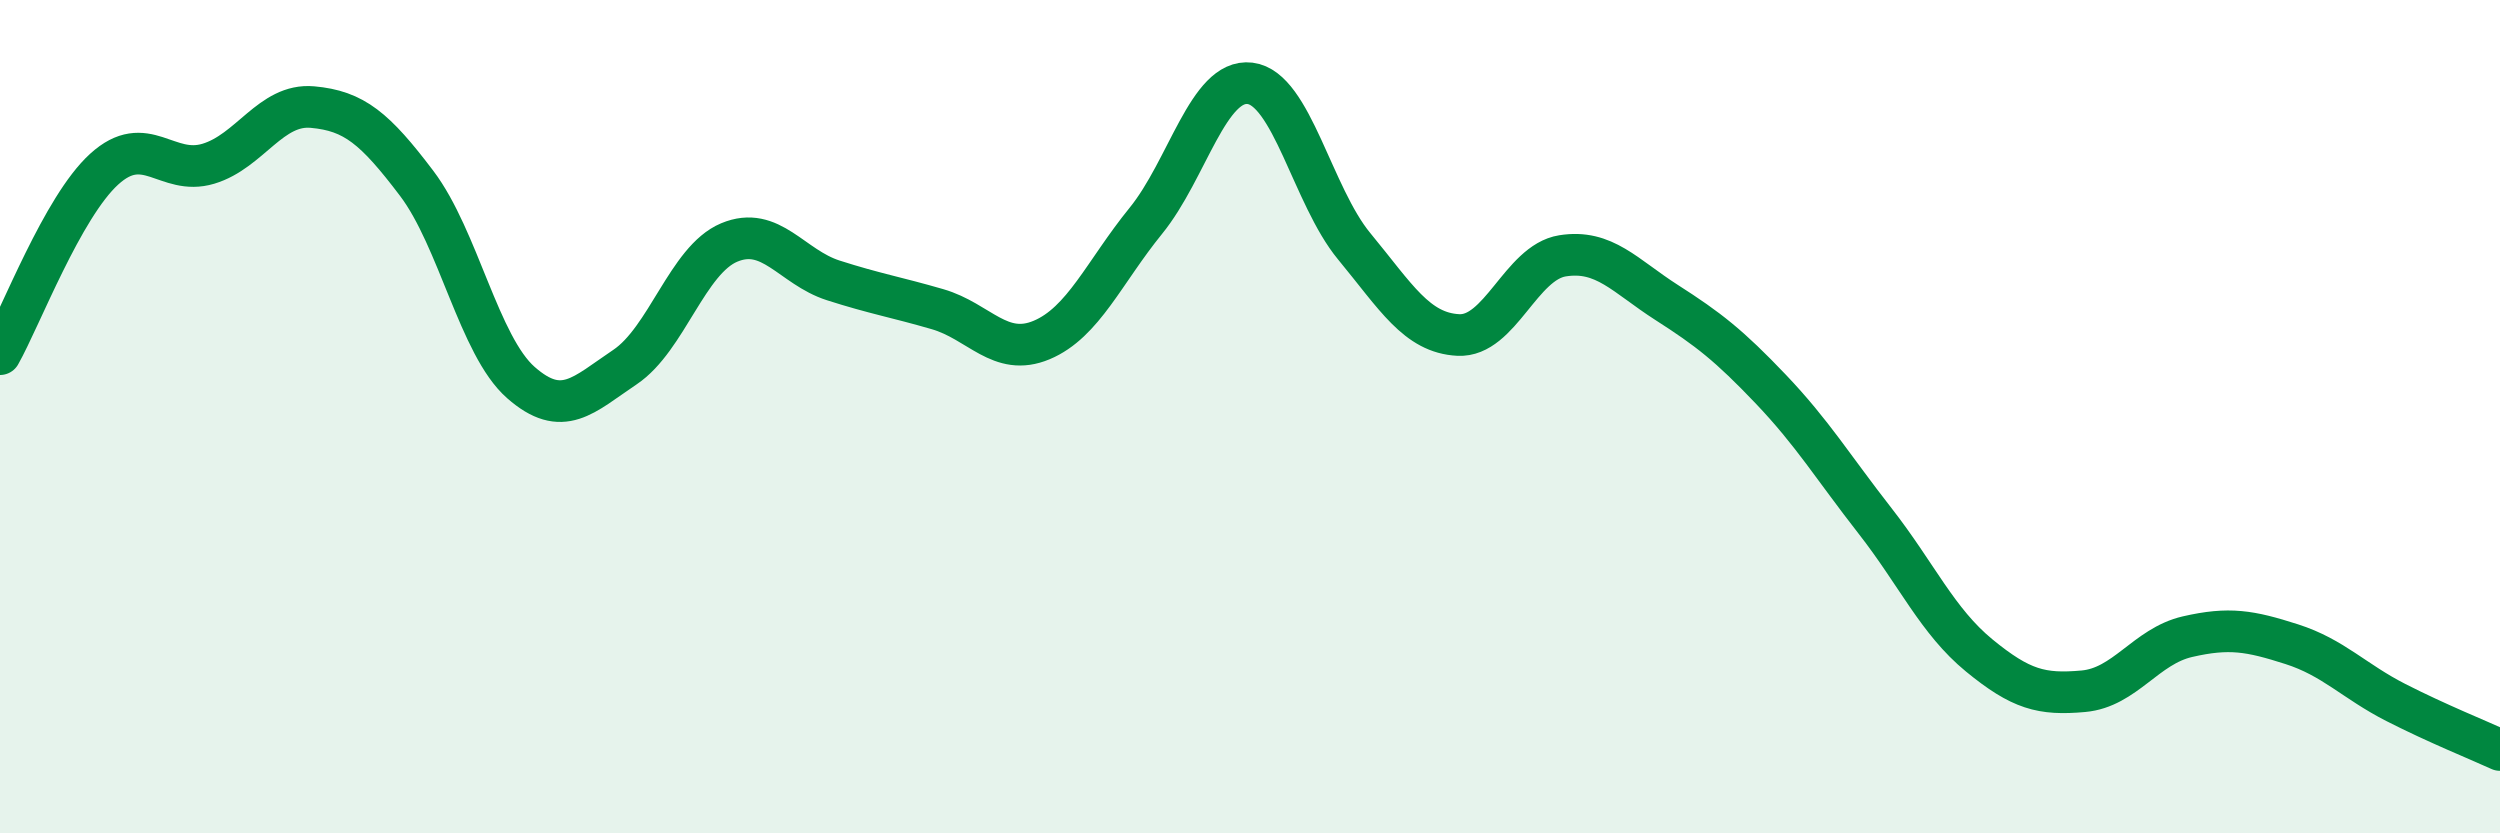
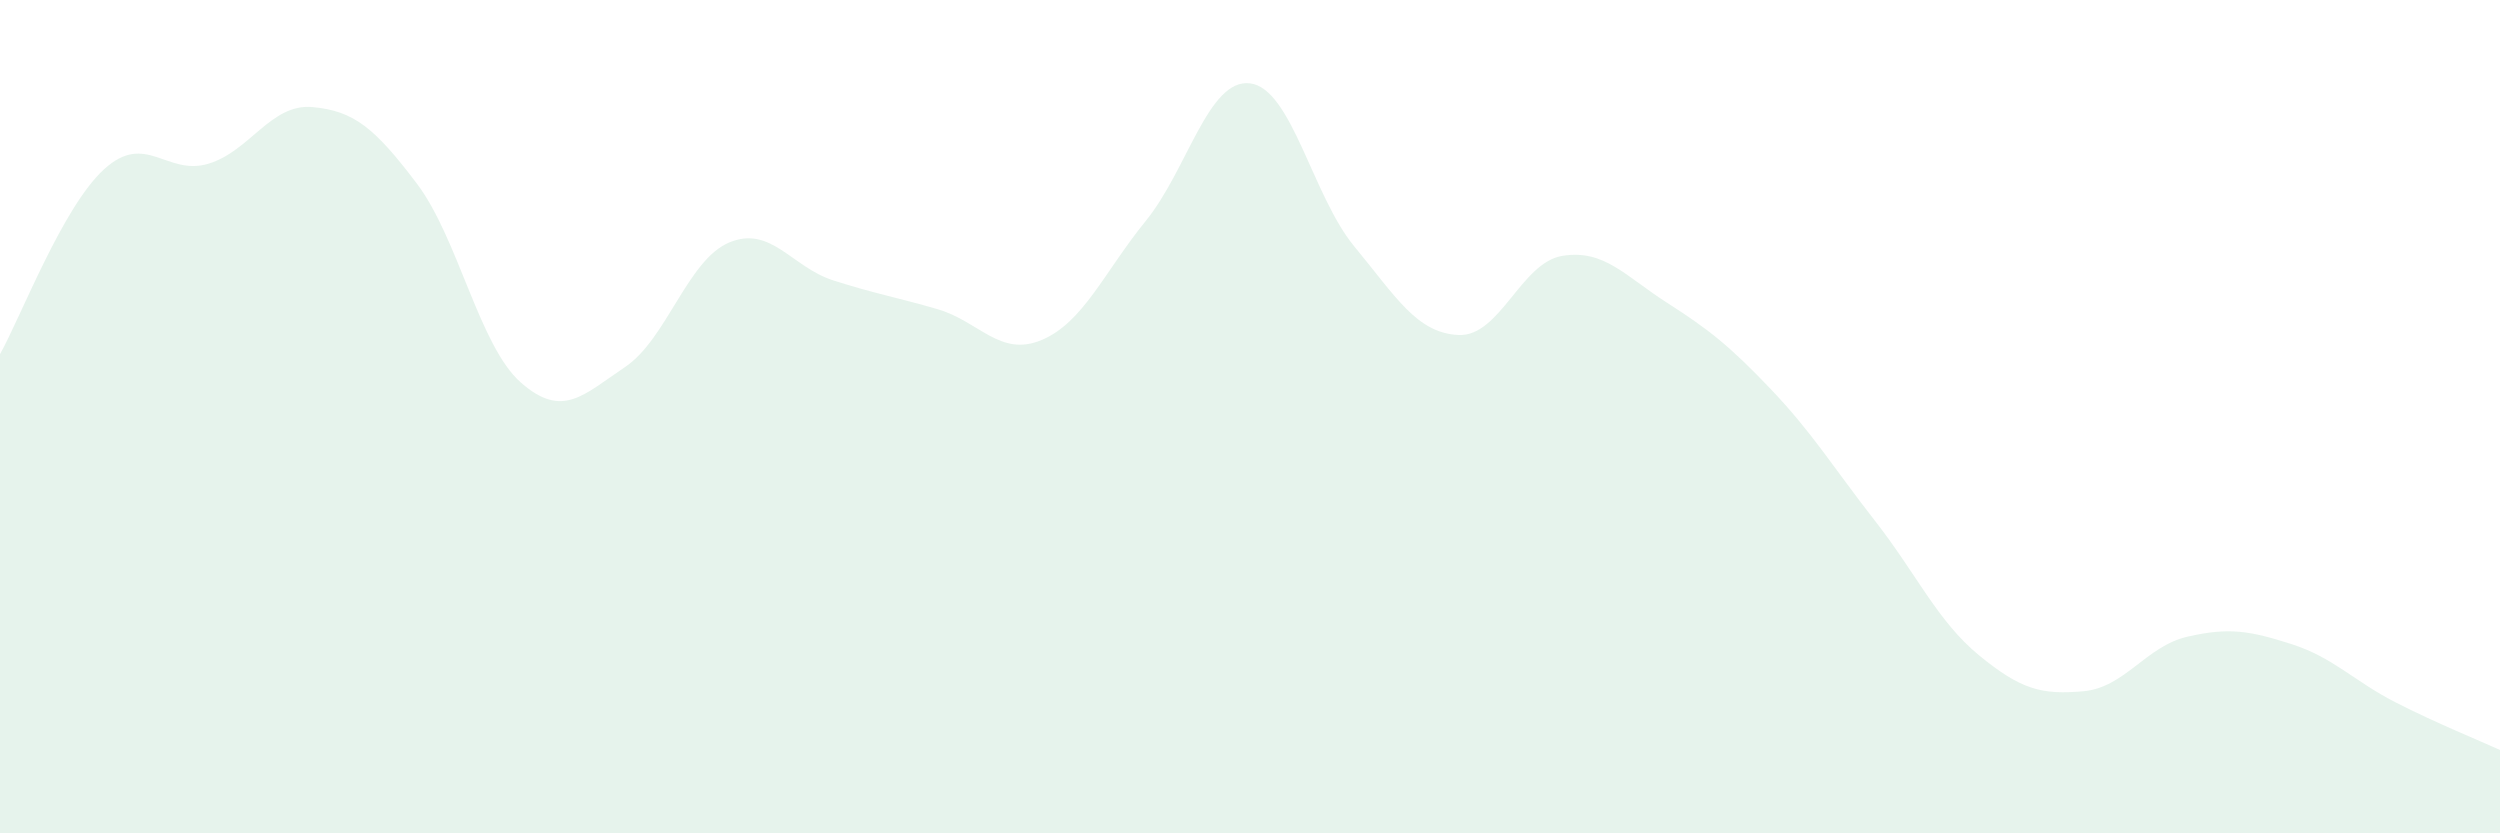
<svg xmlns="http://www.w3.org/2000/svg" width="60" height="20" viewBox="0 0 60 20">
  <path d="M 0,8.5 C 0.5,7.61 1.5,4.97 2.5,4.06 C 3.5,3.15 4,4.23 5,3.93 C 6,3.63 6.5,2.48 7.5,2.57 C 8.5,2.66 9,3.08 10,4.4 C 11,5.72 11.5,8.3 12.5,9.18 C 13.5,10.06 14,9.48 15,8.81 C 16,8.14 16.5,6.24 17.5,5.82 C 18.5,5.4 19,6.41 20,6.73 C 21,7.05 21.5,7.13 22.5,7.42 C 23.5,7.71 24,8.58 25,8.16 C 26,7.74 26.5,6.53 27.5,5.3 C 28.5,4.07 29,1.88 30,2 C 31,2.12 31.5,4.7 32.5,5.91 C 33.5,7.12 34,7.99 35,8.04 C 36,8.09 36.5,6.3 37.5,6.14 C 38.5,5.98 39,6.62 40,7.26 C 41,7.9 41.5,8.29 42.5,9.34 C 43.5,10.39 44,11.22 45,12.5 C 46,13.78 46.5,14.91 47.5,15.73 C 48.5,16.55 49,16.68 50,16.59 C 51,16.5 51.5,15.51 52.5,15.28 C 53.5,15.05 54,15.14 55,15.46 C 56,15.78 56.5,16.35 57.5,16.86 C 58.5,17.37 59.5,17.77 60,18L60 20L0 20Z" fill="#008740" opacity="0.1" stroke-linecap="round" stroke-linejoin="round" />
-   <path d="M 0,8.5 C 0.5,7.61 1.5,4.97 2.5,4.06 C 3.5,3.15 4,4.23 5,3.93 C 6,3.63 6.5,2.48 7.5,2.57 C 8.5,2.66 9,3.08 10,4.4 C 11,5.72 11.5,8.3 12.5,9.18 C 13.5,10.06 14,9.48 15,8.81 C 16,8.14 16.5,6.24 17.5,5.82 C 18.5,5.4 19,6.41 20,6.73 C 21,7.05 21.5,7.13 22.5,7.42 C 23.5,7.71 24,8.58 25,8.16 C 26,7.74 26.5,6.53 27.5,5.3 C 28.5,4.07 29,1.88 30,2 C 31,2.12 31.5,4.7 32.5,5.91 C 33.5,7.12 34,7.99 35,8.04 C 36,8.09 36.5,6.3 37.5,6.14 C 38.5,5.98 39,6.62 40,7.26 C 41,7.9 41.5,8.29 42.5,9.34 C 43.5,10.39 44,11.22 45,12.5 C 46,13.78 46.5,14.91 47.5,15.73 C 48.5,16.55 49,16.68 50,16.59 C 51,16.5 51.5,15.51 52.5,15.28 C 53.5,15.05 54,15.14 55,15.46 C 56,15.78 56.5,16.35 57.5,16.86 C 58.5,17.37 59.5,17.77 60,18" stroke="#008740" stroke-width="1" fill="none" stroke-linecap="round" stroke-linejoin="round" />
</svg>